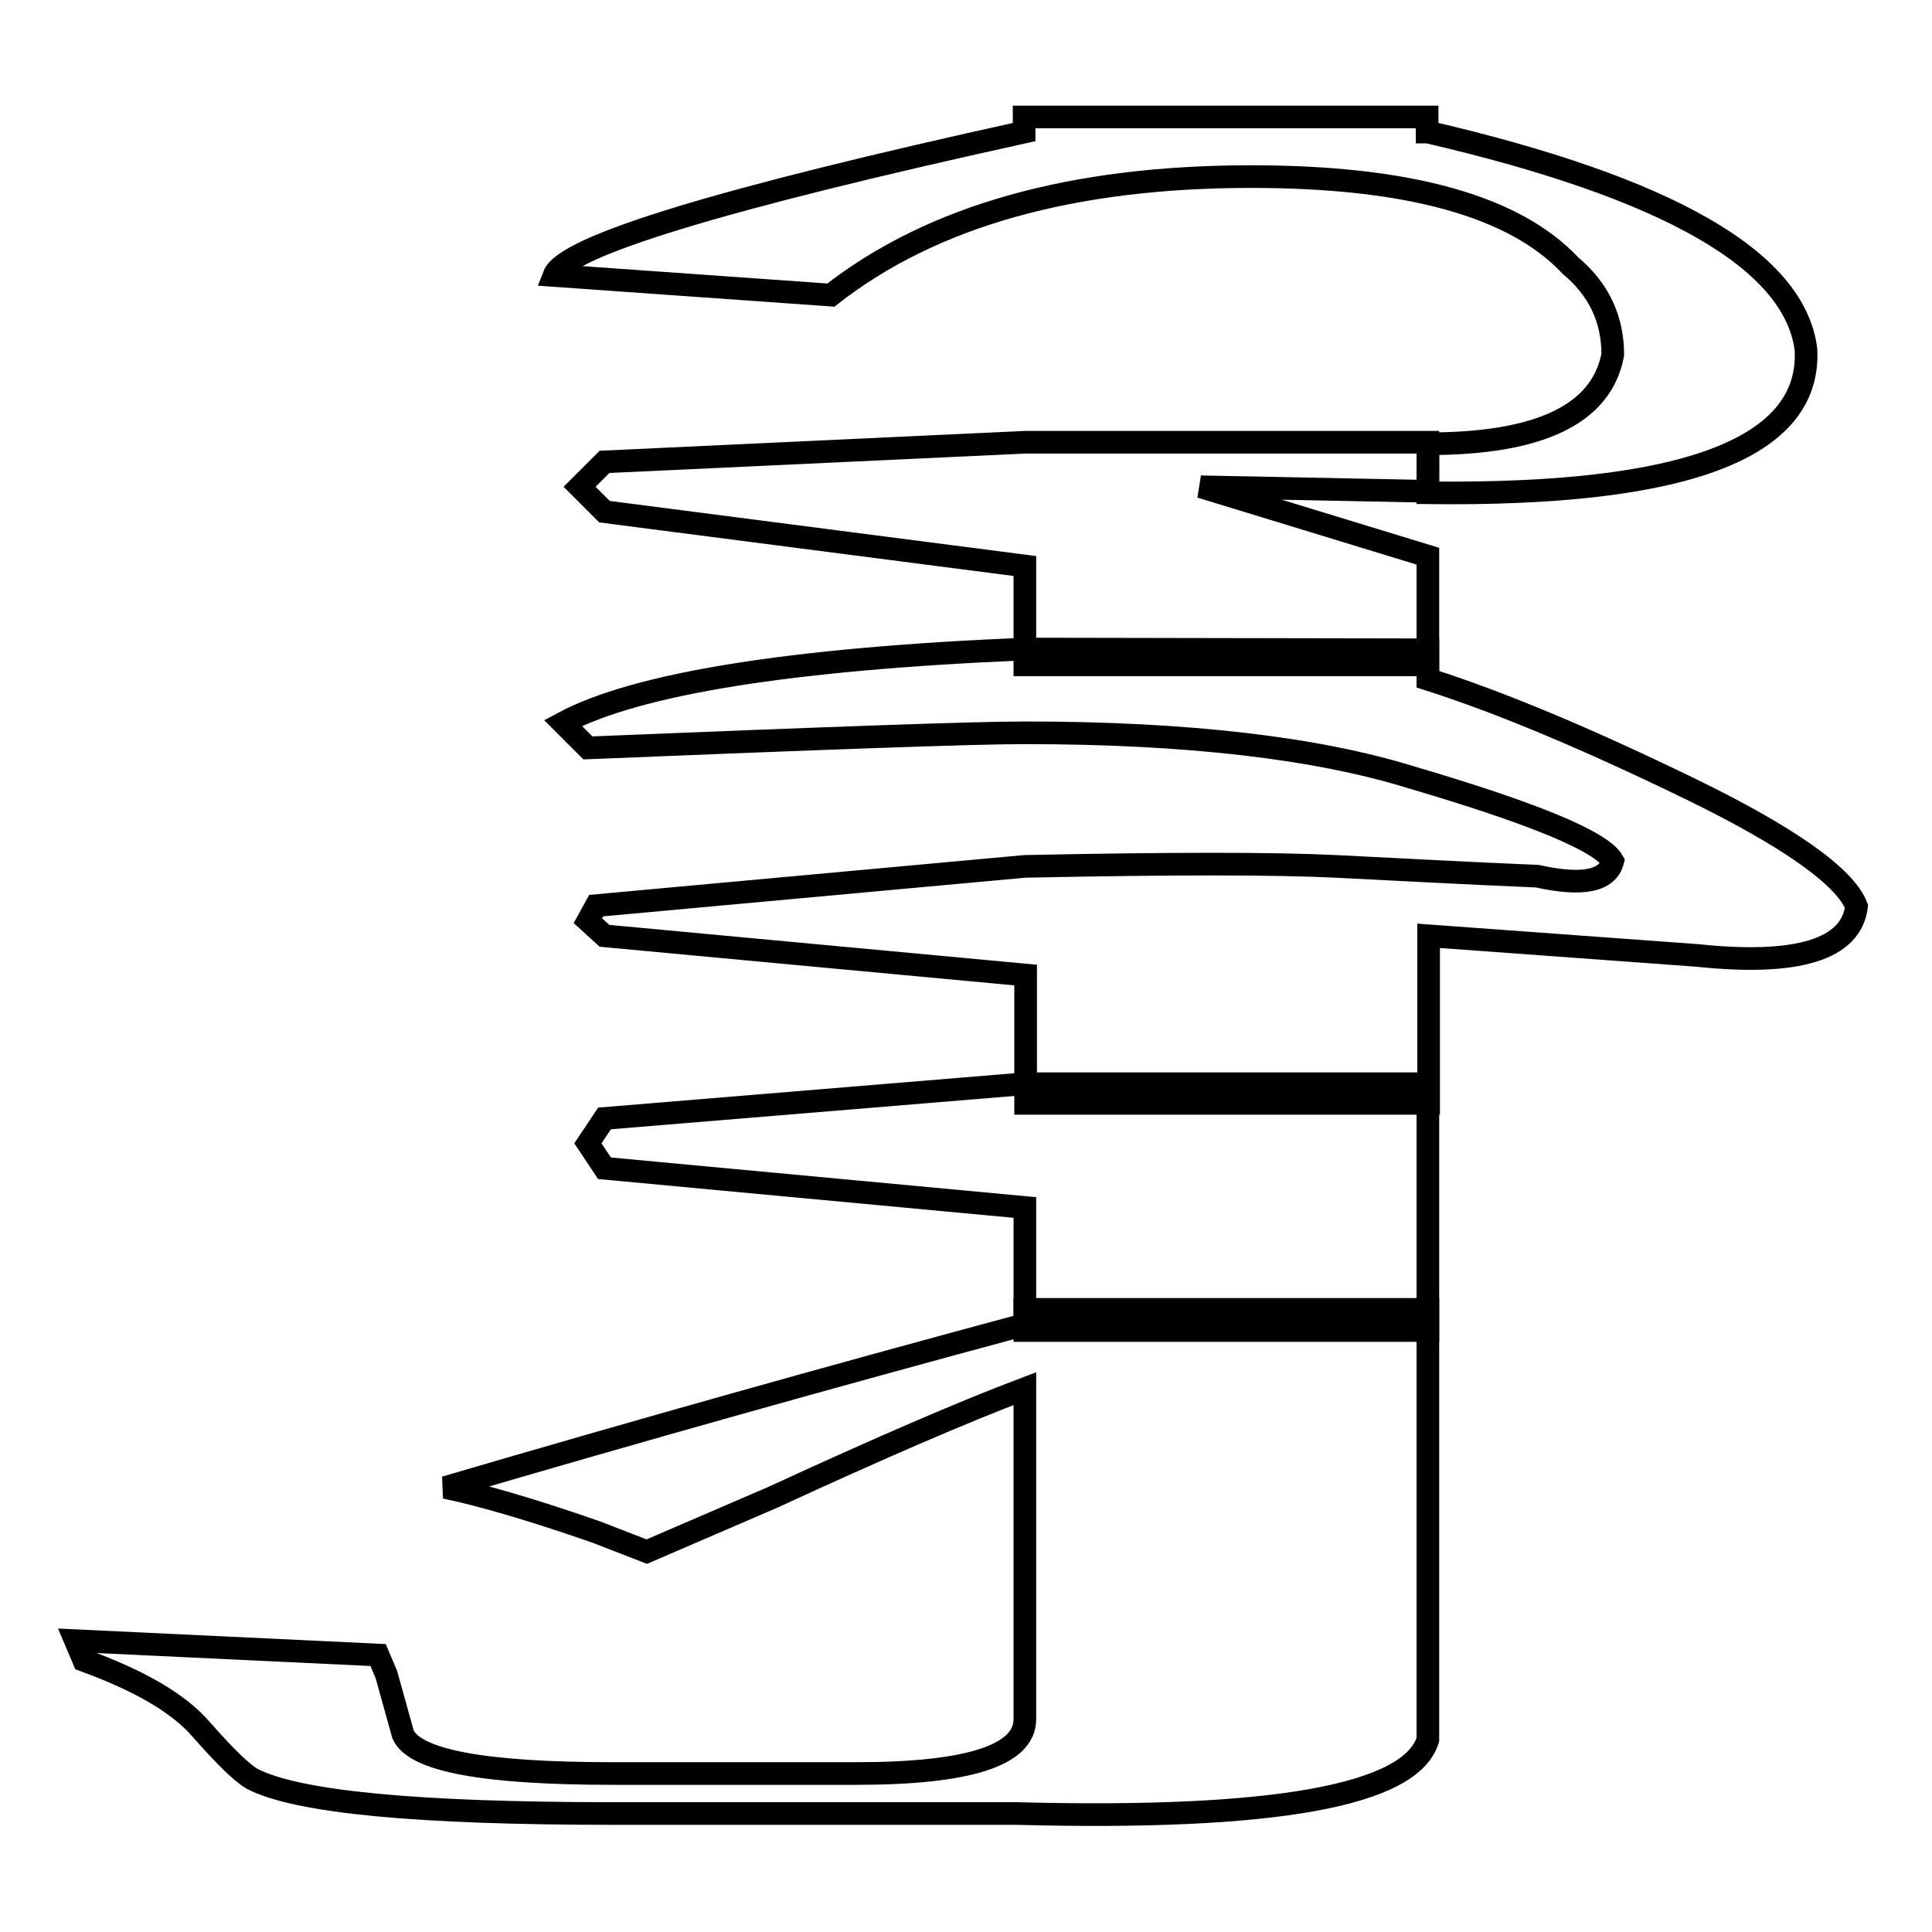
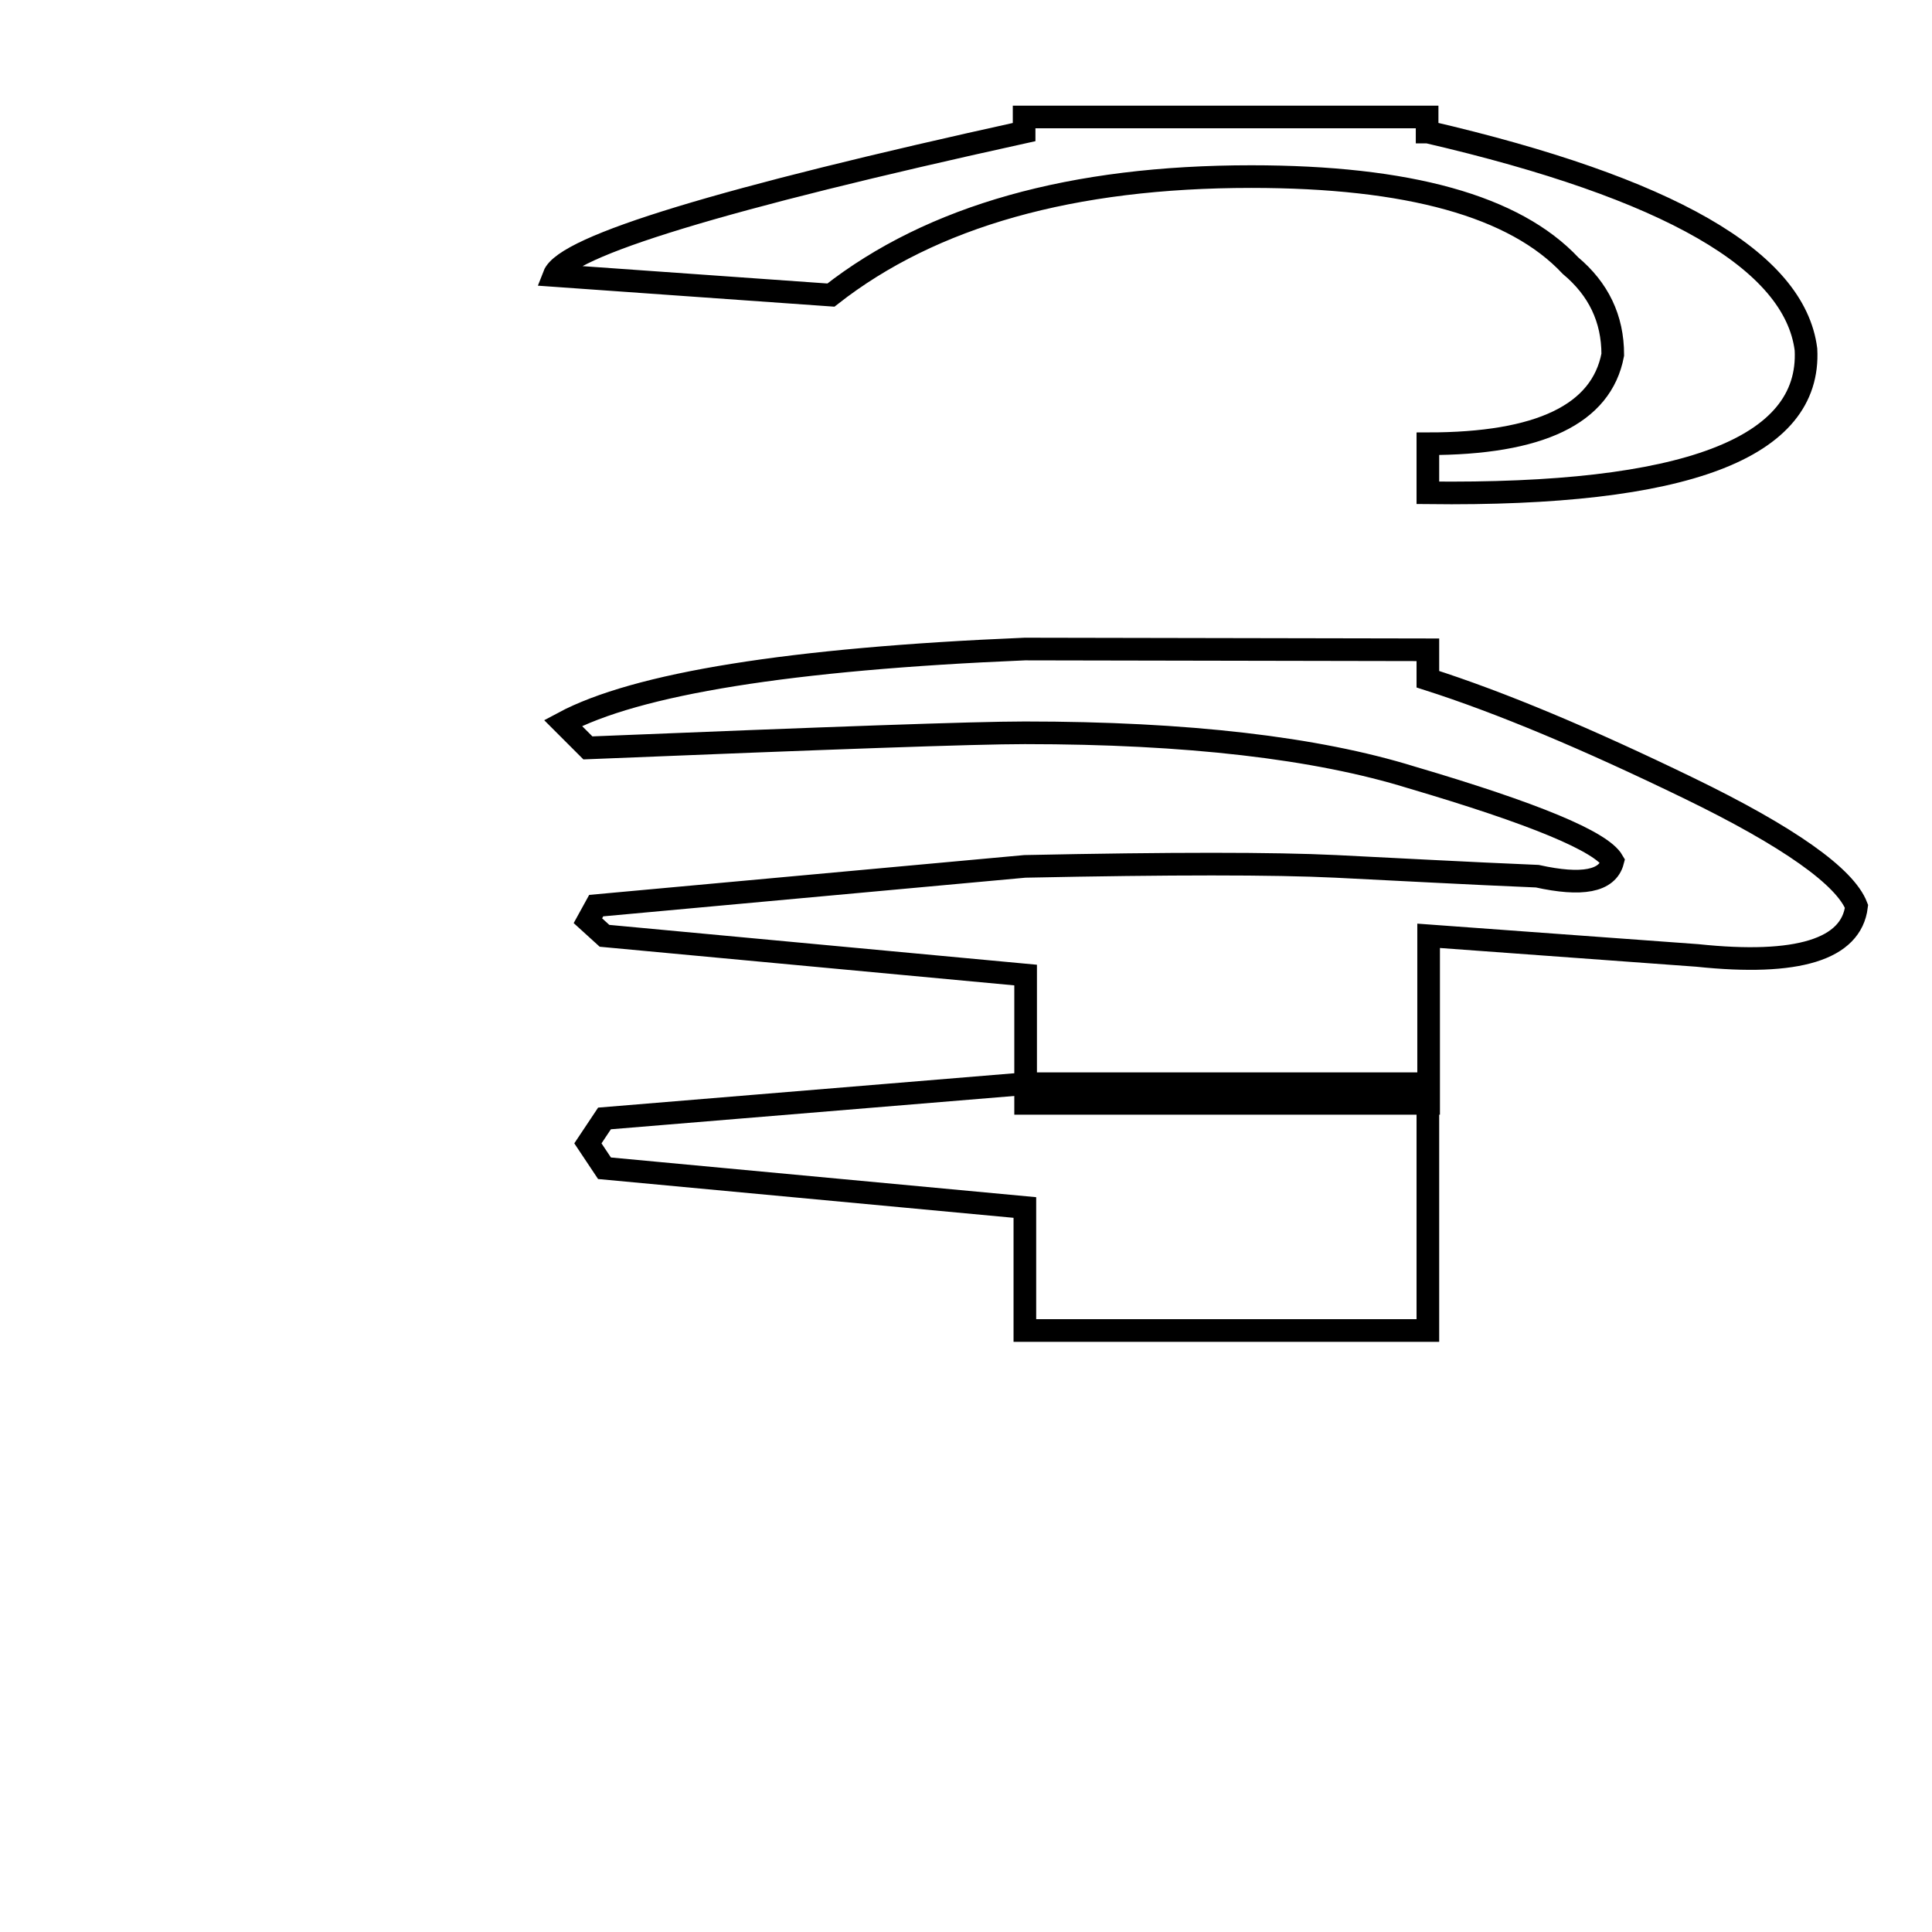
<svg xmlns="http://www.w3.org/2000/svg" version="1.1" x="0px" y="0px" viewBox="0 0 256 256" enable-background="new 0 0 256 256" xml:space="preserve">
  <g>
    <g>
      <path stroke-width="3" fill-opacity="0" stroke="#000000" d="M189.2,17.5c31.9,7.4,48.6,17,50.1,28.8c0.7,13.1-16,19.4-50.1,19v-6.5c14.8,0,23-3.9,24.5-11.8c0-4.8-1.9-8.7-5.6-11.8c-7.4-7.9-21.5-11.8-42.3-11.8c-23.7,0-42.3,5.2-55.7,15.7l-36.7-2.6c1.5-3.9,22.3-10.2,62.3-19v-2h53.4V17.5L189.2,17.5z" />
-       <path stroke-width="3" fill-opacity="0" stroke="#000000" d="M189.2,88.1h-53.4V75l-55.7-7.2l-3.3-3.3l3.3-3.3l55.7-2.6h53.4v6.5l-30.1-0.6l30.1,9.2V88.1z" />
      <path stroke-width="3" fill-opacity="0" stroke="#000000" d="M189.2,86.1V90c9.7,3.1,21.1,7.9,34.5,14.4c13.4,6.5,20.8,11.8,22.3,15.7c-0.7,5.7-7.8,7.9-21.1,6.5l-35.6-2.6v22.2h-53.4v-17L80.1,124l-2.2-2l1.1-2l56.8-5.2c19.3-0.4,33-0.4,41.2,0c8.2,0.4,17.1,0.9,26.7,1.3c5.9,1.3,9.3,0.7,10-2c-1.5-2.6-10.4-6.3-26.7-11.1c-12.6-3.9-29.7-5.9-51.2-5.9c-6.7,0-26,0.7-57.9,2l-3.3-3.3c9.7-5.2,30.1-8.5,61.2-9.8L189.2,86.1z" />
      <path stroke-width="3" fill-opacity="0" stroke="#000000" d="M189.2,176.3h-53.4v-16.3l-55.7-5.2l-2.2-3.3l2.2-3.3l55.7-4.6h53.4L189.2,176.3z" />
-       <path stroke-width="3" fill-opacity="0" stroke="#000000" d="M189.2,230.5c-2.2,7.4-20.4,10.7-54.5,9.8H81.3c-26,0-41.9-1.5-47.9-4.6c-1.5-0.9-3.7-3.1-6.7-6.5c-3-3.5-8.2-6.5-15.6-9.2l-1.1-2.6l40.1,1.9l1.1,2.6l2.2,7.9c1.5,3.5,10.8,5.2,27.8,5.2h32.3c14.8,0,22.3-2.4,22.3-7.2v-43.8c-8.2,3.1-19.3,7.9-33.4,14.4l-16.7,7.2l-6.7-2.6c-8.9-3.1-15.6-5-20-5.9c25.2-7.4,50.8-14.6,76.8-21.6v-2h53.4L189.2,230.5z" />
    </g>
  </g>
</svg>